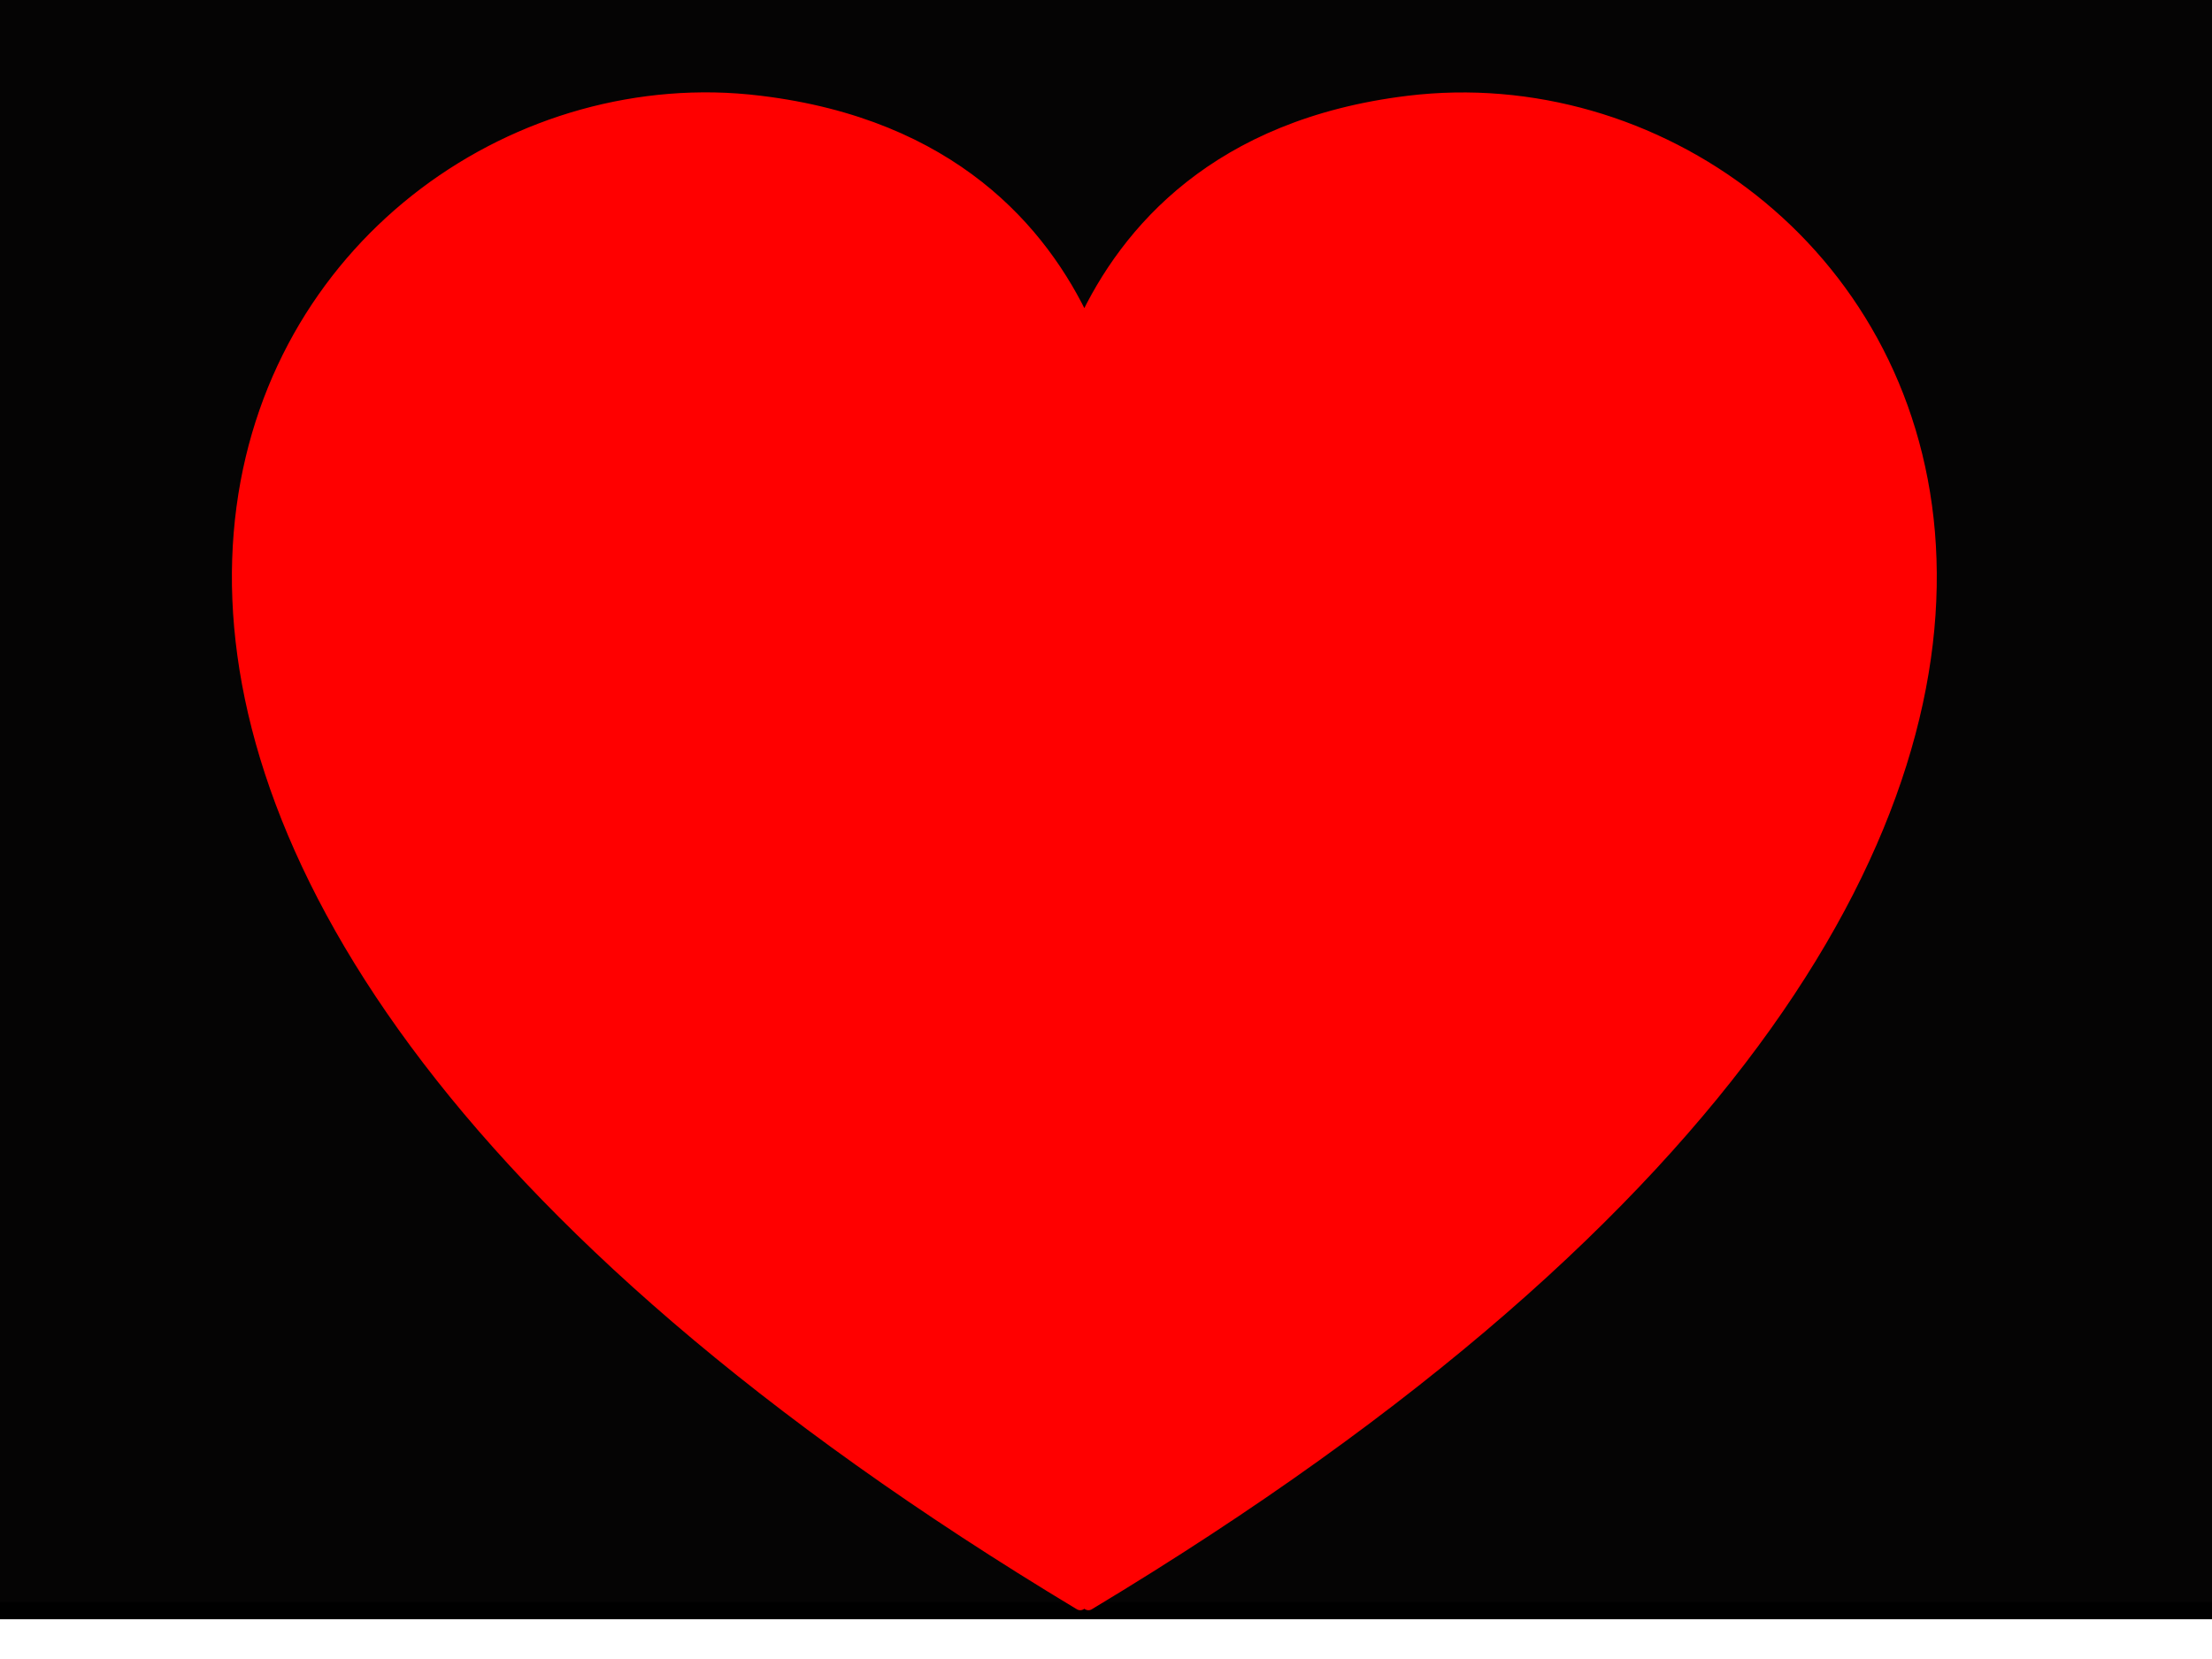
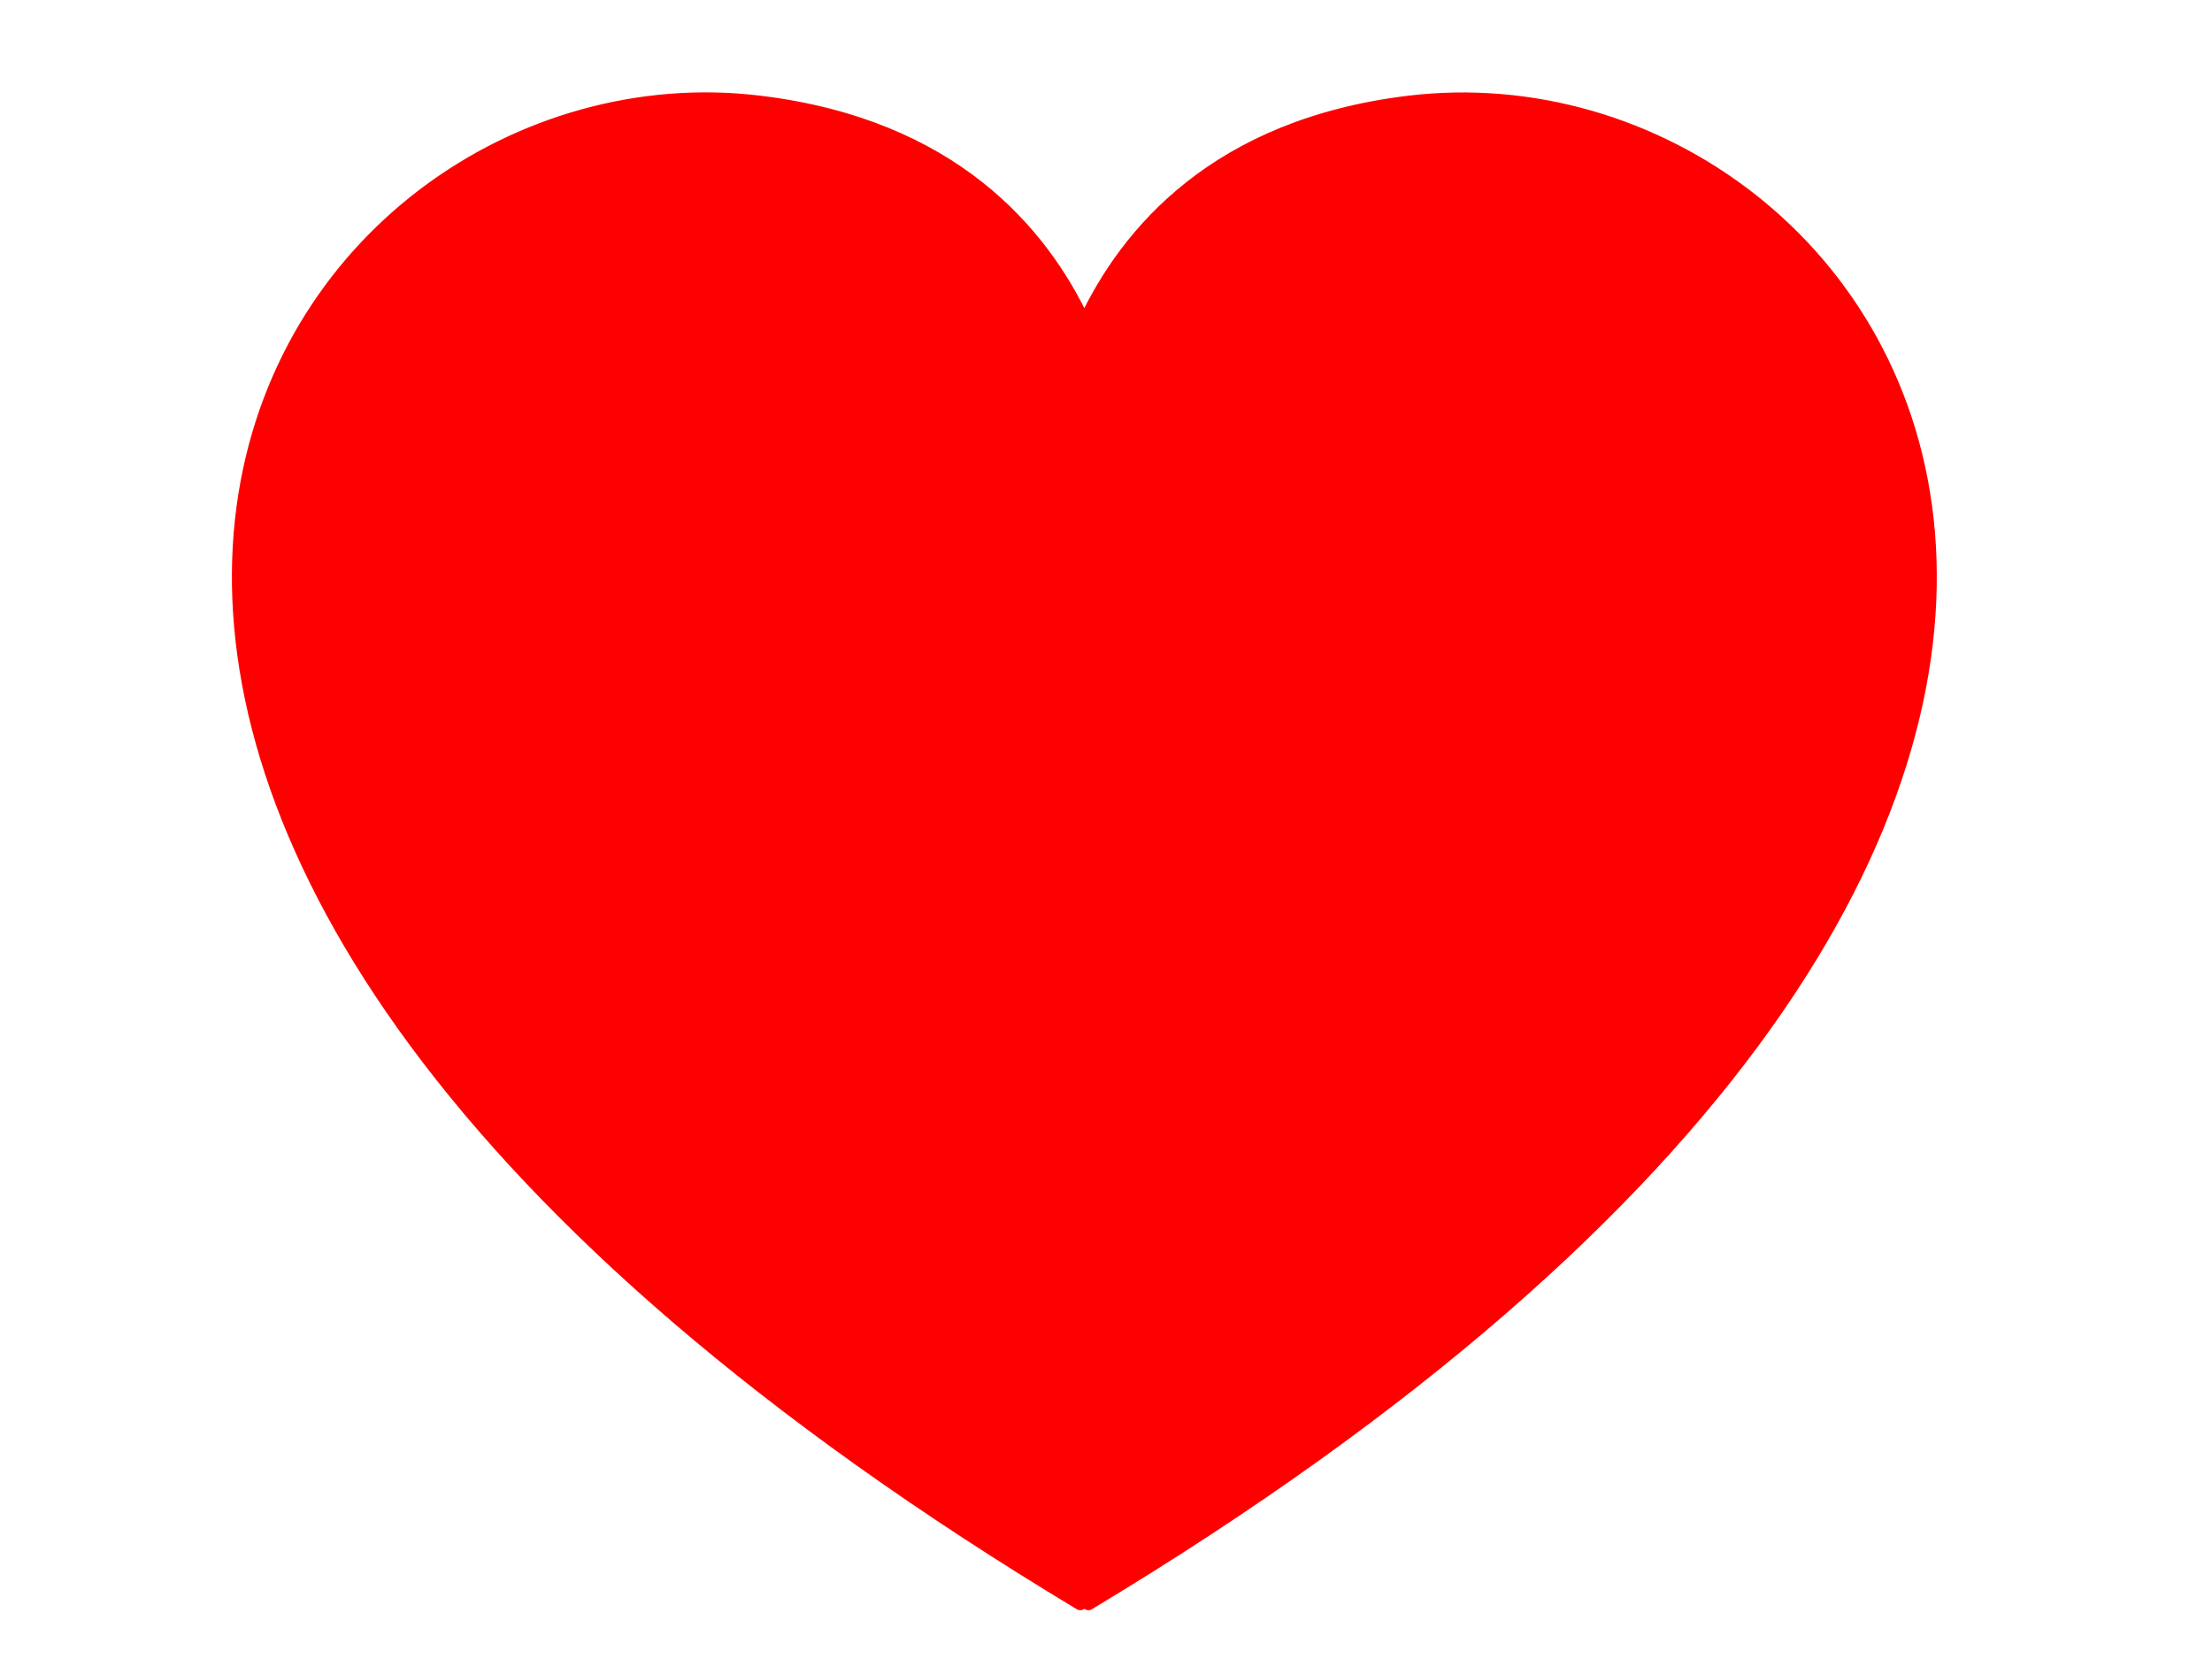
<svg xmlns="http://www.w3.org/2000/svg" width="640" height="480">
  <title>Proffsportredheart</title>
  <g>
    <title>Layer 1</title>
-     <rect style="vector-effect: non-scaling-stroke; " id="svg_1" height="172" width="682" y="-291" x="369" opacity="0.5" stroke-width="5" stroke="#ff0000" fill="#000000" />
-     <rect style="vector-effect: non-scaling-stroke; " id="svg_2" height="476" width="661" y="-10" x="-15" stroke-linecap="null" stroke-linejoin="null" stroke-dasharray="null" stroke-width="5" stroke="#000000" fill="#050404" />
    <g id="layer1">
      <path fill="#ff0000" fill-rule="evenodd" stroke="#ff0000" stroke-width="3.8" stroke-linejoin="round" stroke-miterlimit="4" id="path2361" d="m206.619,28.642c-137.447,-2.471 -264.638,212.481 105.926,435.341c0.406,-0.731 1.969,-0.731 2.375,0c382.518,-230.049 234.665,-451.64 92.626,-434.391c-55.373,6.725 -81.504,37.456 -93.814,63.888c-12.309,-26.432 -38.44,-57.164 -93.813,-63.888c-4.438,-0.539 -8.866,-0.87 -13.3,-0.95l0,-0z" />
    </g>
  </g>
</svg>